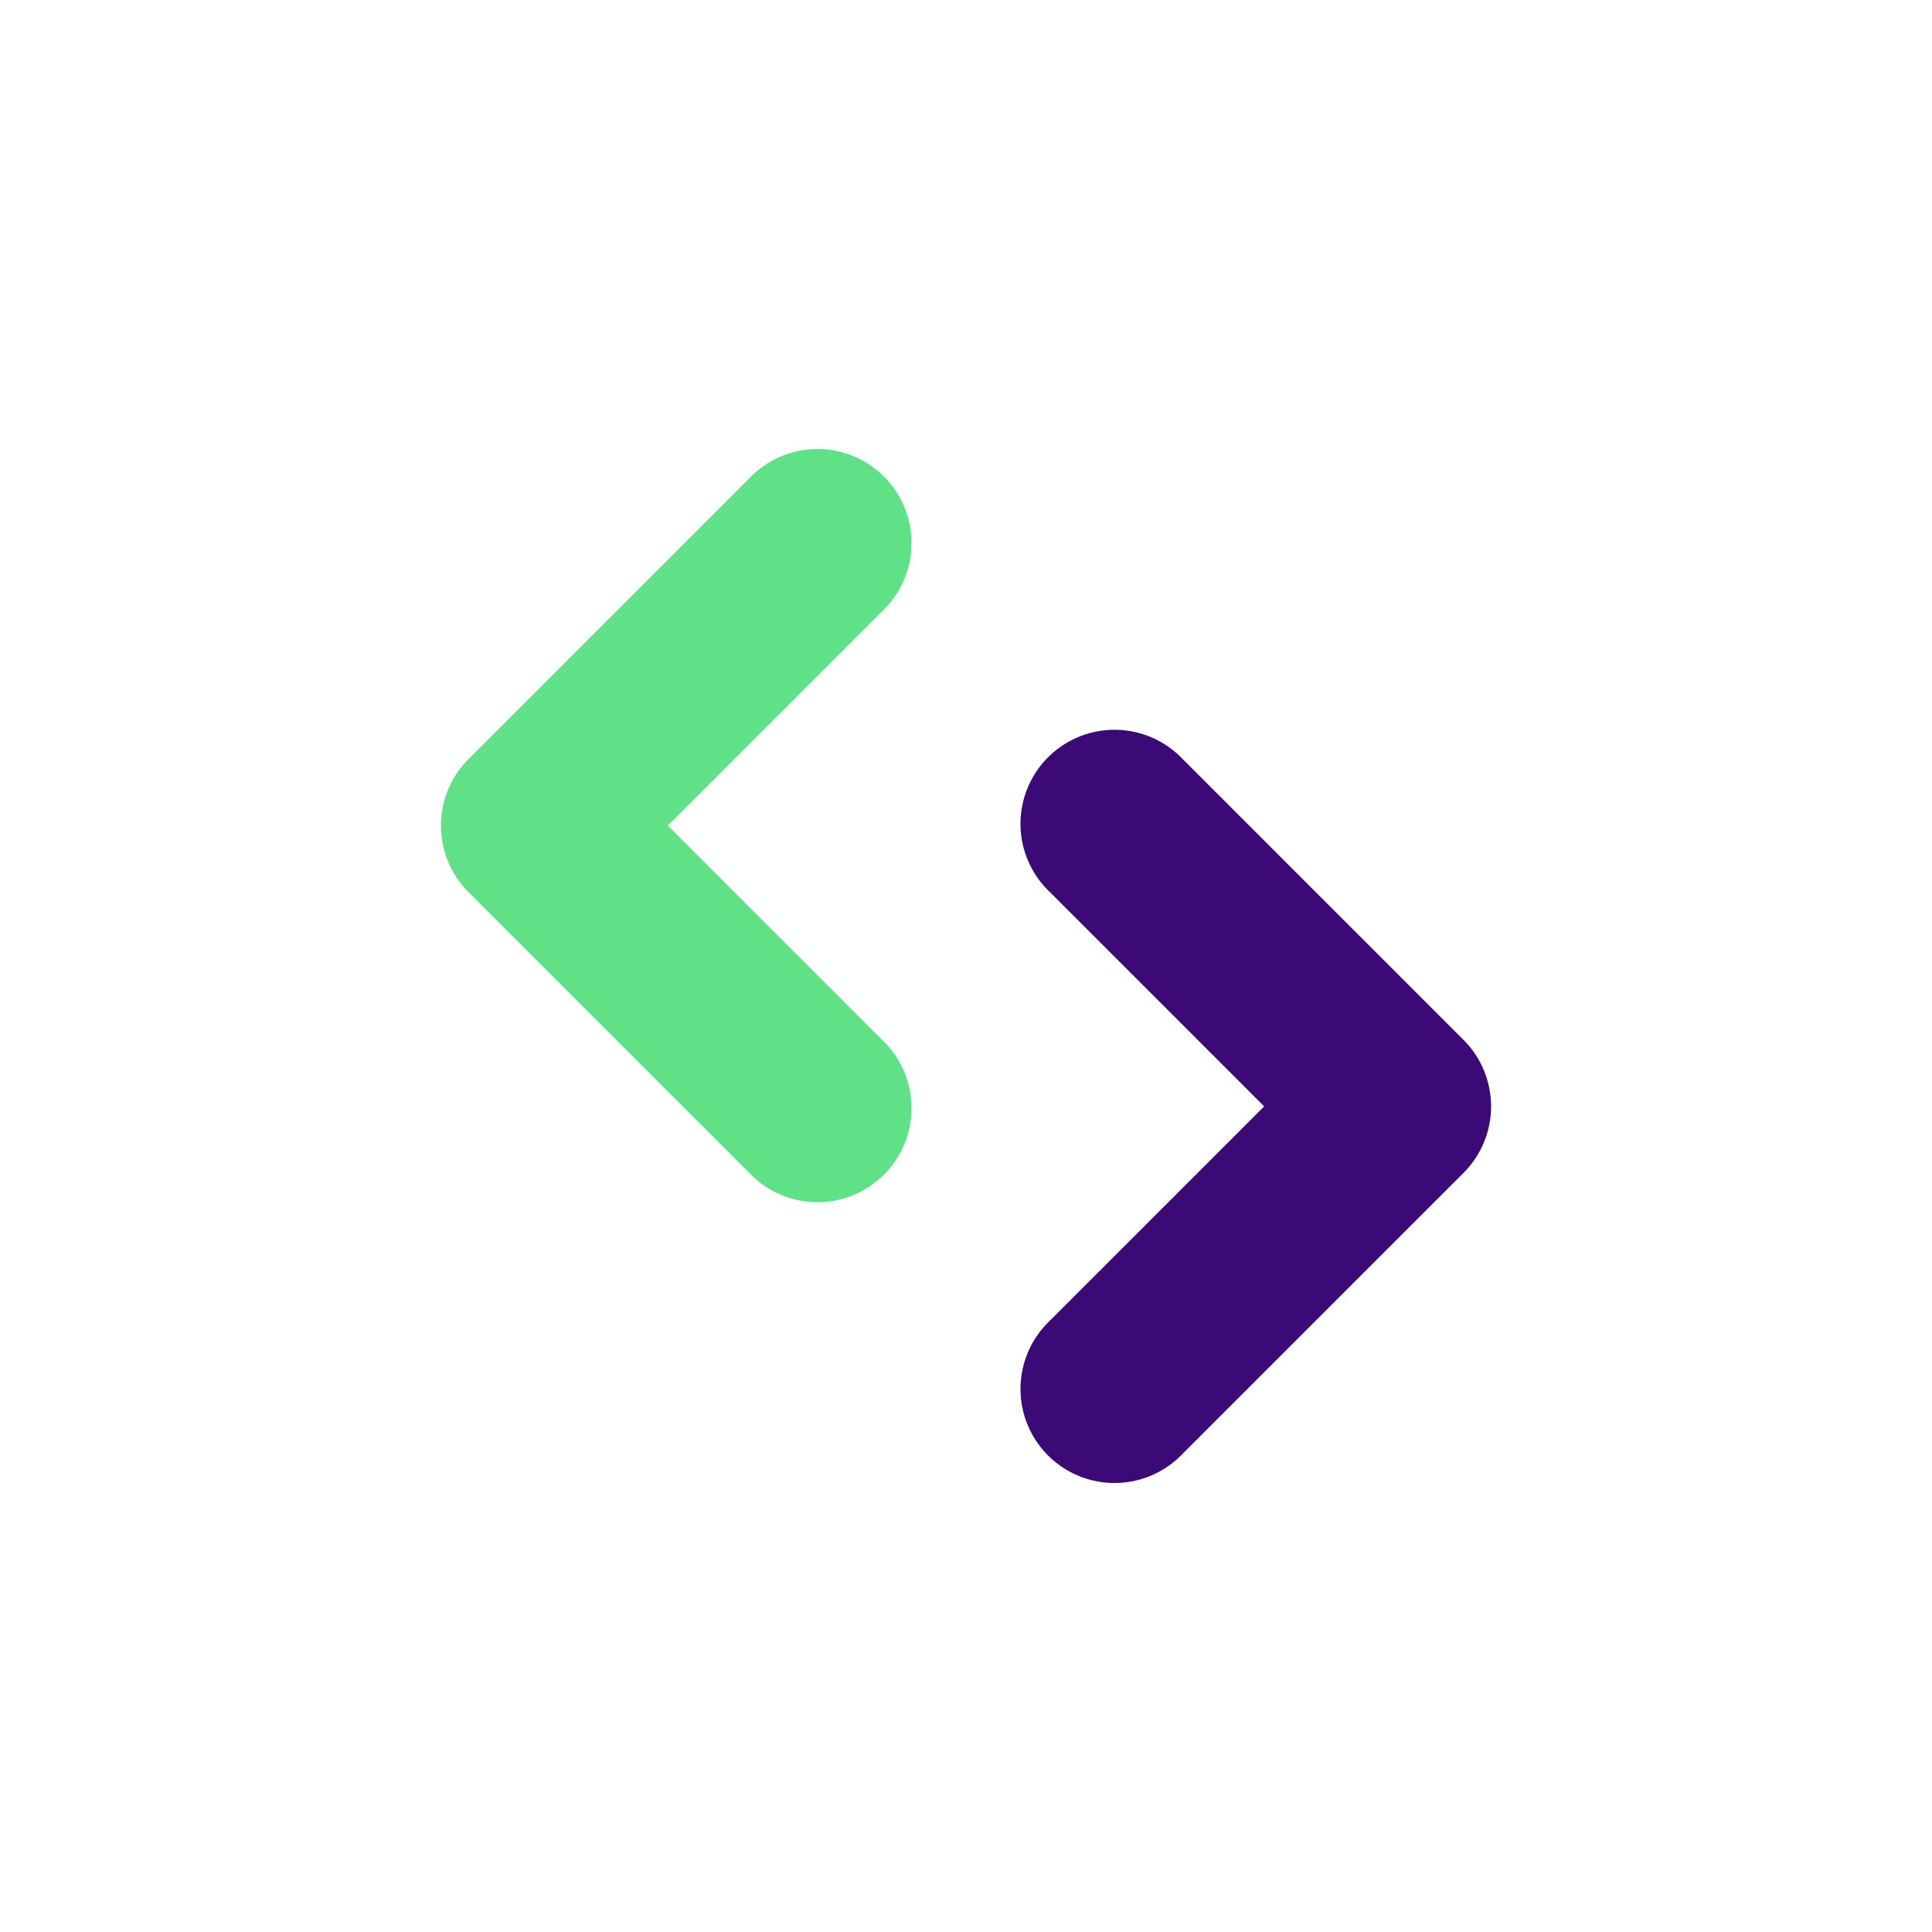
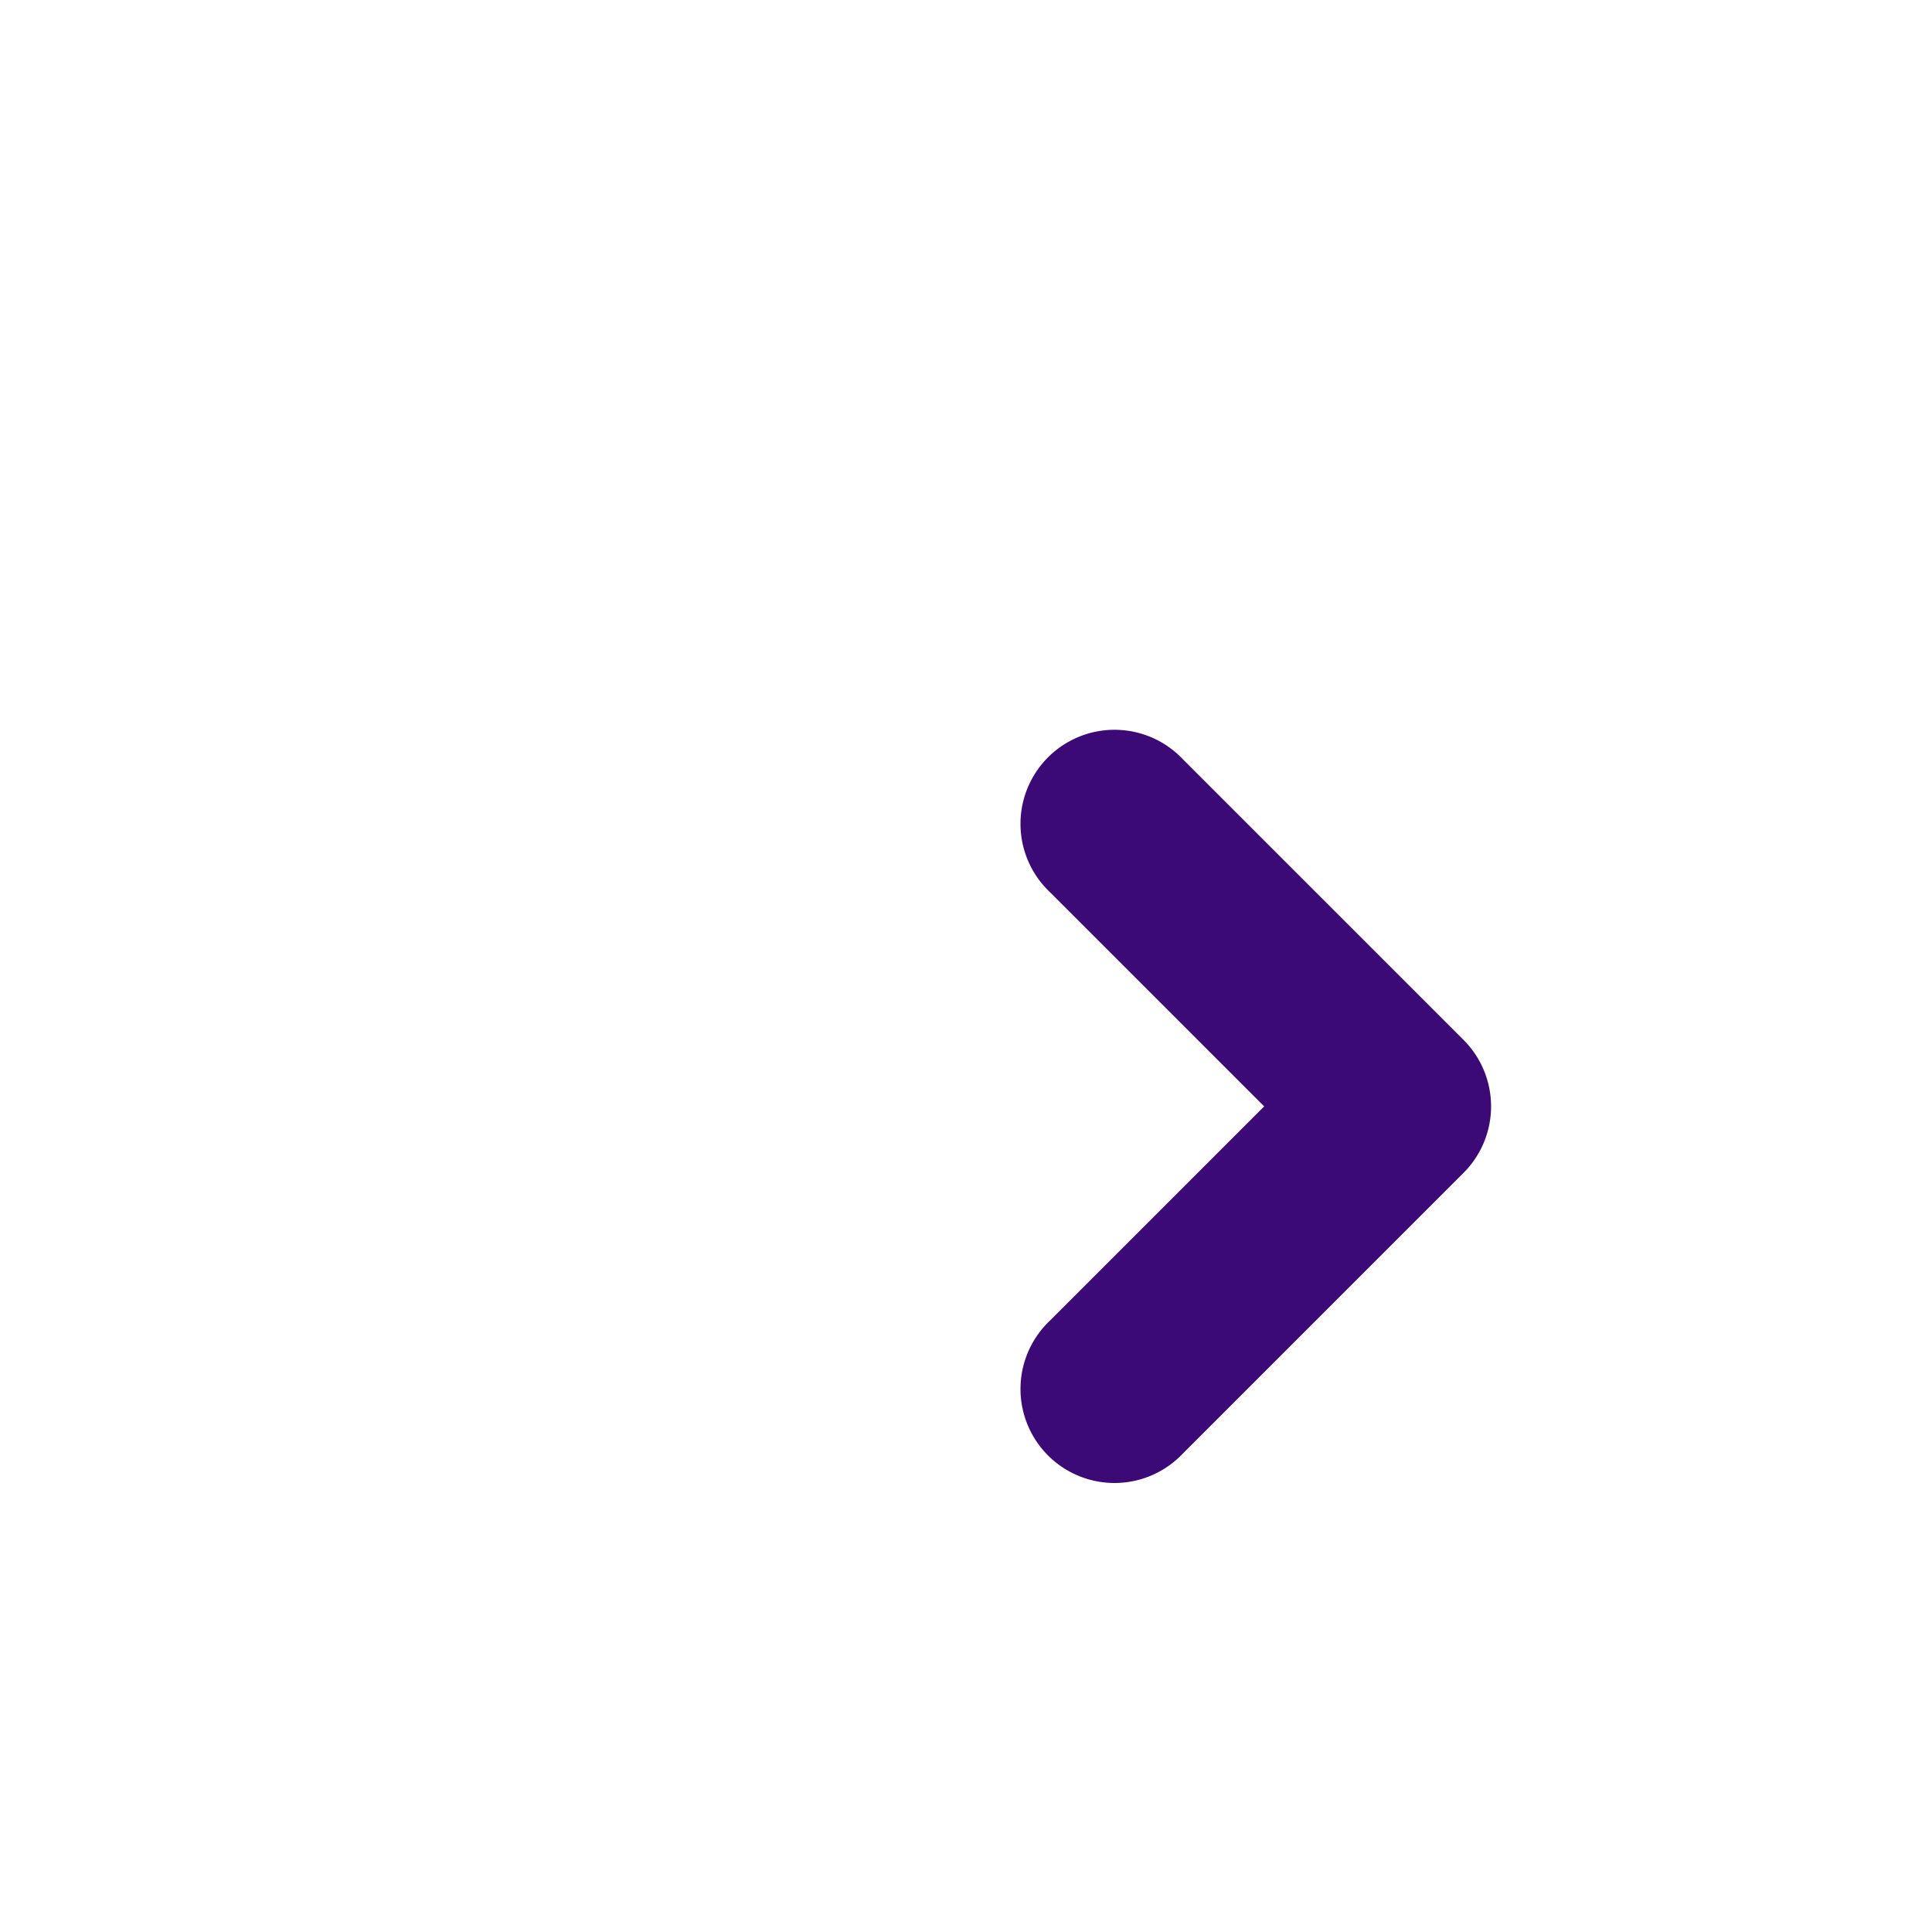
<svg xmlns="http://www.w3.org/2000/svg" id="Livello_1" data-name="Livello 1" viewBox="0 0 150 150">
  <defs>
    <style>.cls-1{fill:#3c0a77;}.cls-2{fill:#60e187;}</style>
  </defs>
  <path class="cls-1" d="M113.63,80.74l-21.8-21.8A7.3,7.3,0,1,0,81.51,69.26L98.15,85.9,81.51,102.54a7.3,7.3,0,1,0,10.32,10.32l21.8-21.8A7.3,7.3,0,0,0,113.63,80.74Z" />
-   <path class="cls-2" d="M68.49,80.74,51.85,64.1,68.49,47.46A7.3,7.3,0,1,0,58.17,37.14l-21.8,21.8a7.3,7.3,0,0,0,0,10.32l21.8,21.8A7.3,7.3,0,1,0,68.49,80.74Z" />
</svg>